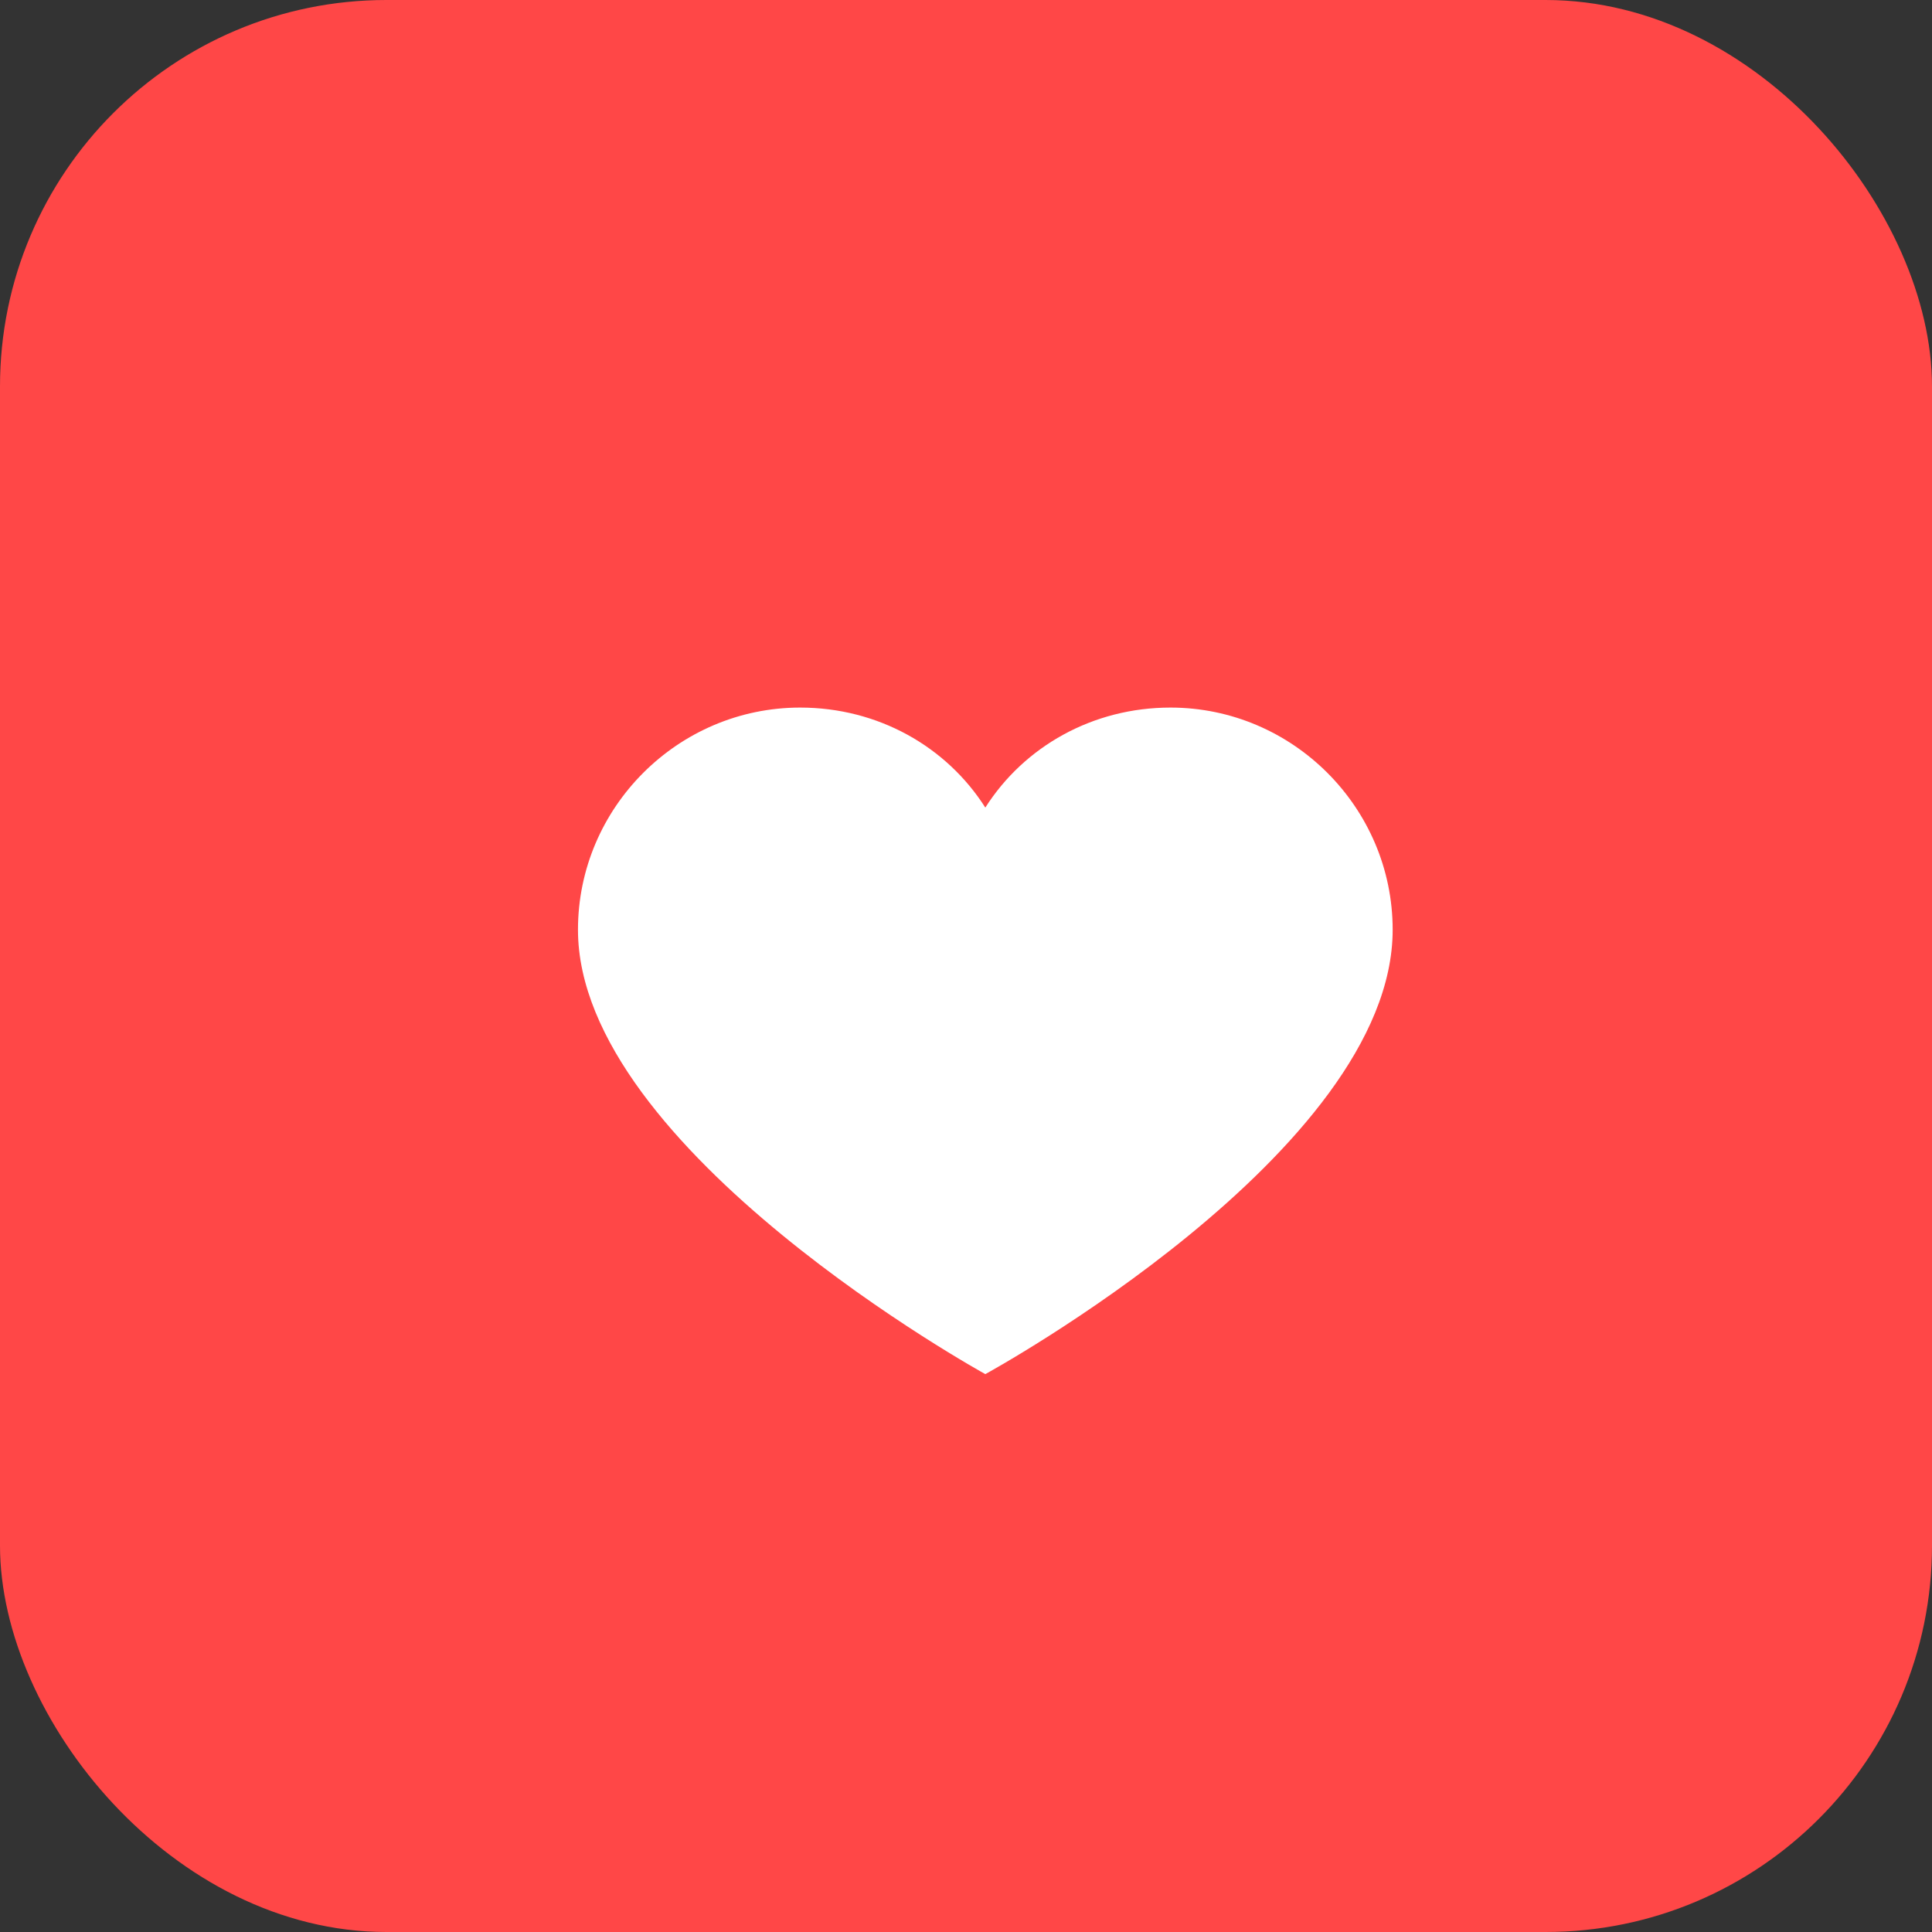
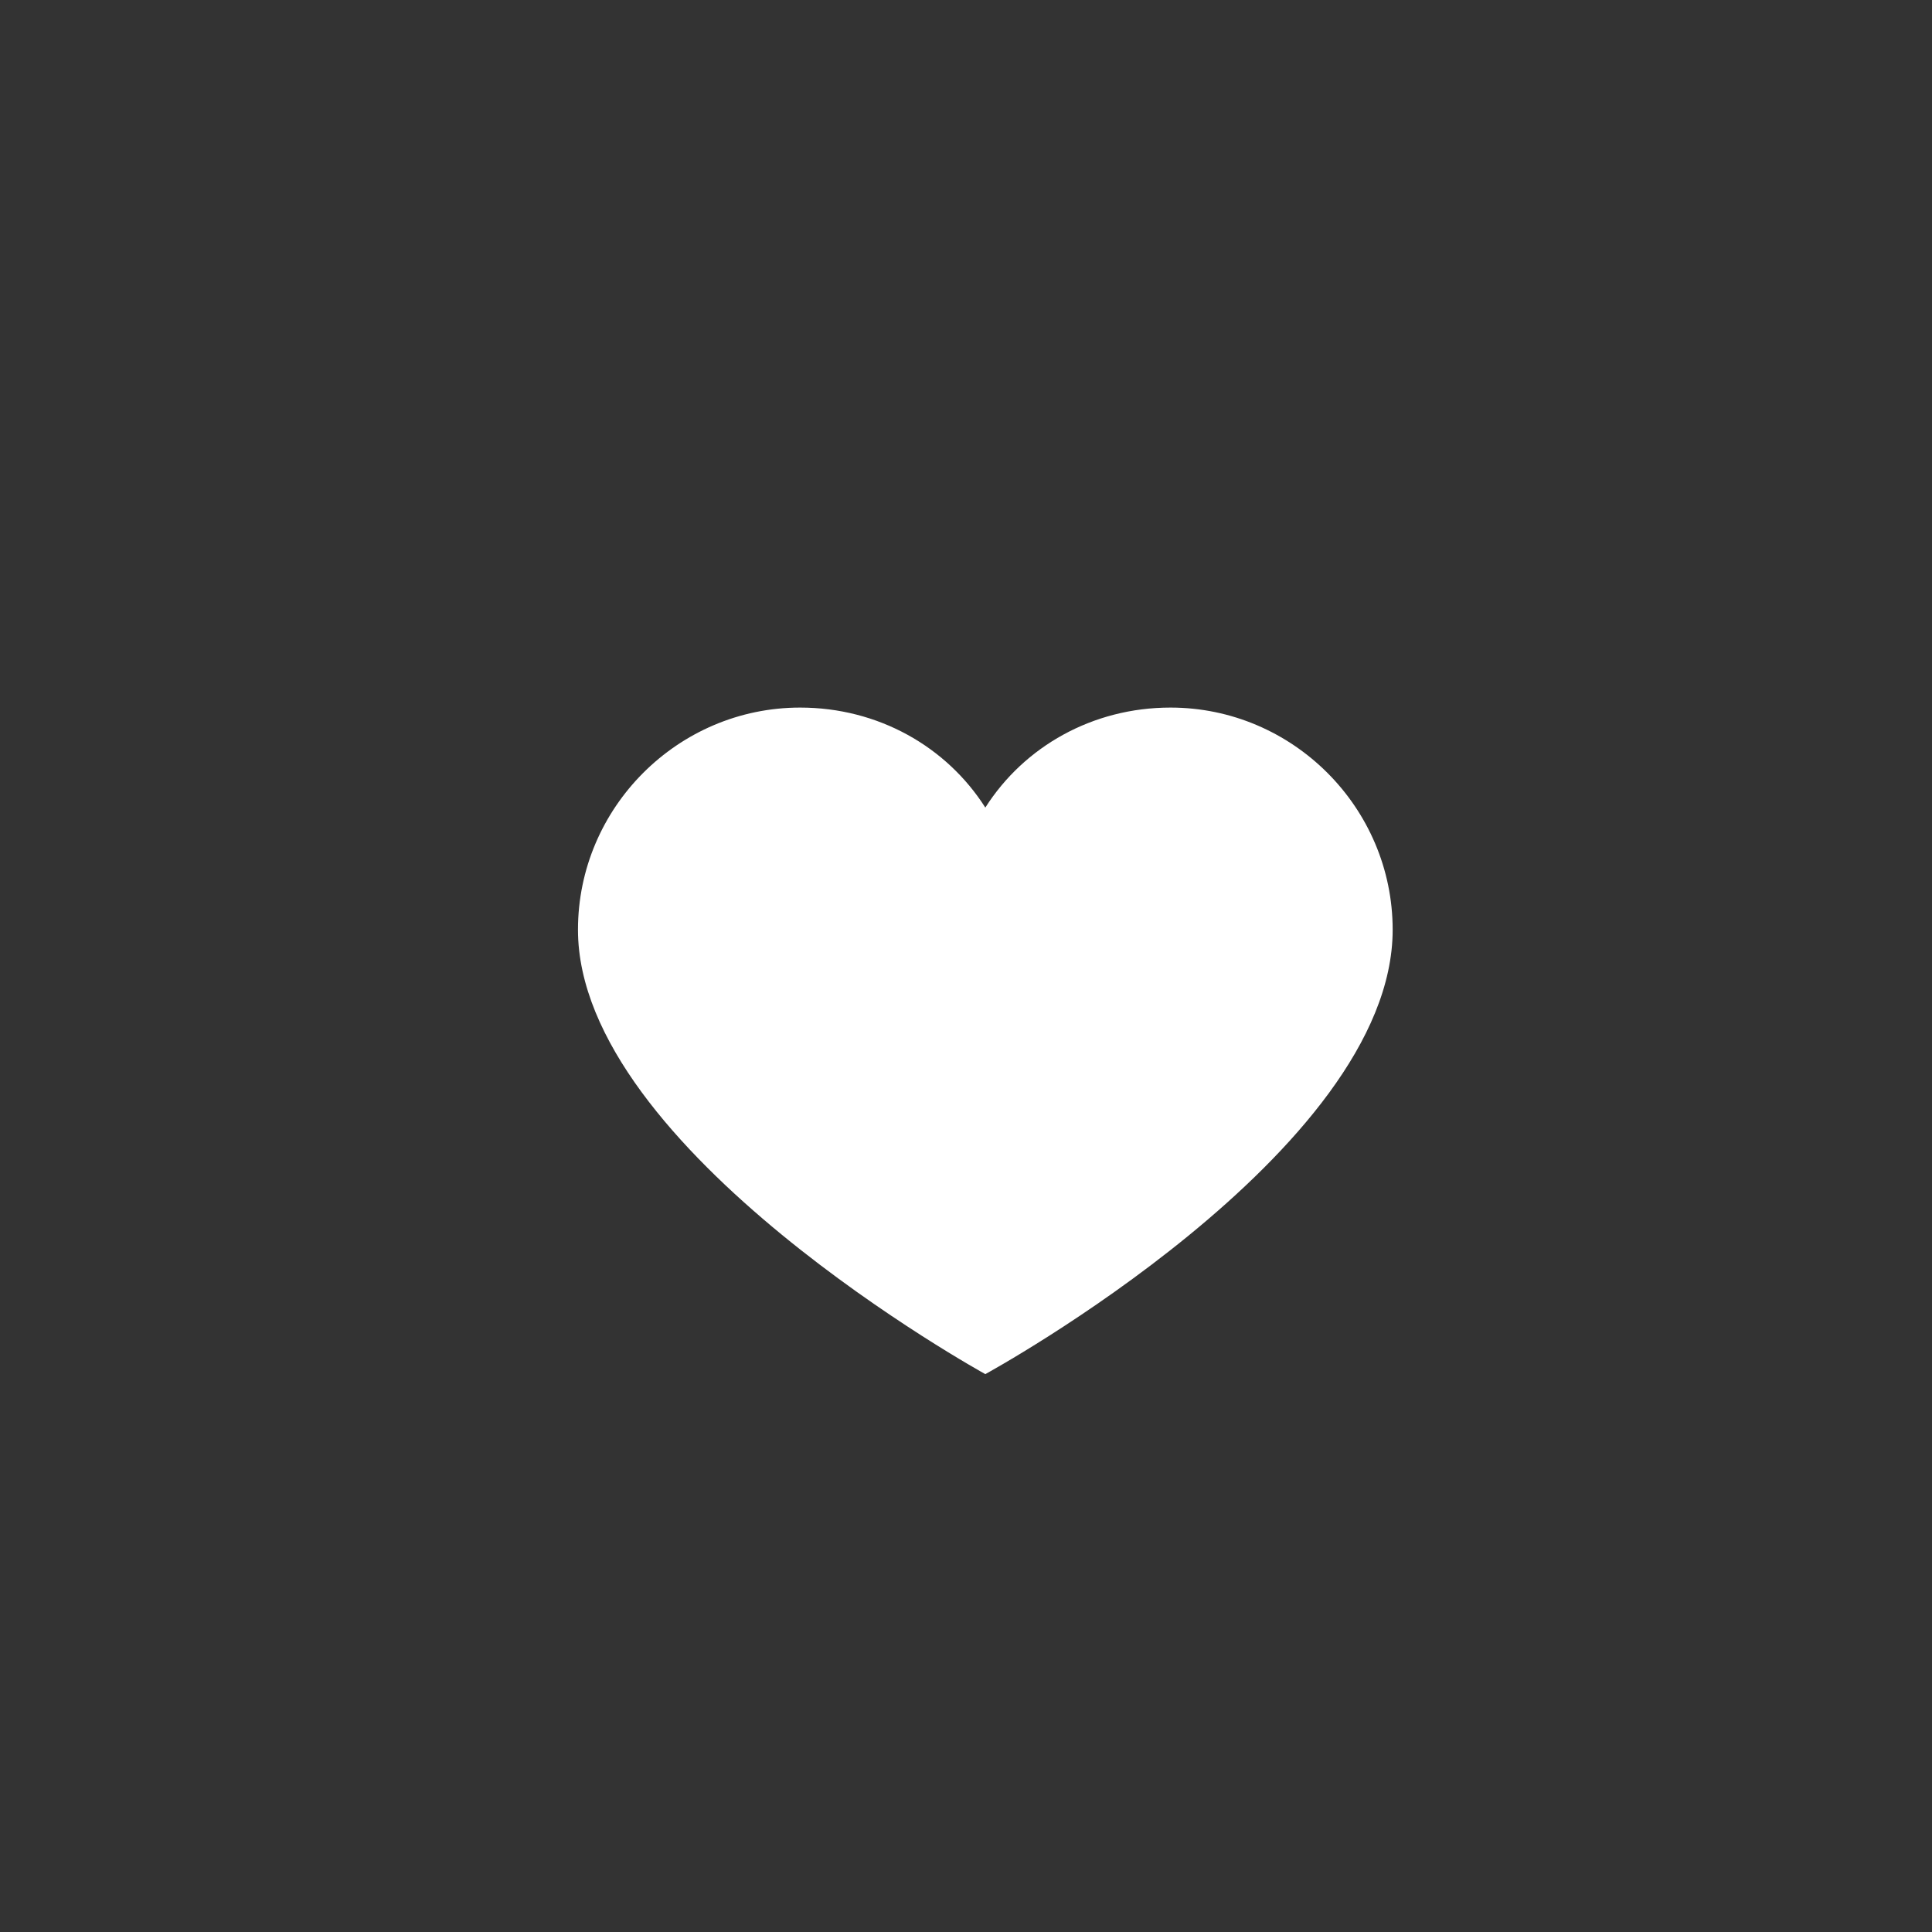
<svg xmlns="http://www.w3.org/2000/svg" width="50" height="50" viewBox="0 0 50 50" fill="none">
  <rect x="0" y="0" width="50" height="50" fill="#333333" stroke="none" />
-   <rect width="50" height="50" rx="10" fill="#FF4747" />
  <path d="M30.292 18.312C28.279 18.312 26.506 19.319 25.5 20.9C24.494 19.319 22.721 18.312 20.708 18.312C17.546 18.312 14.958 20.9 14.958 24.062C14.958 29.765 25.5 35.562 25.5 35.562C25.5 35.562 36.042 29.812 36.042 24.062C36.042 20.9 33.454 18.312 30.292 18.312Z" fill="white" />
</svg>